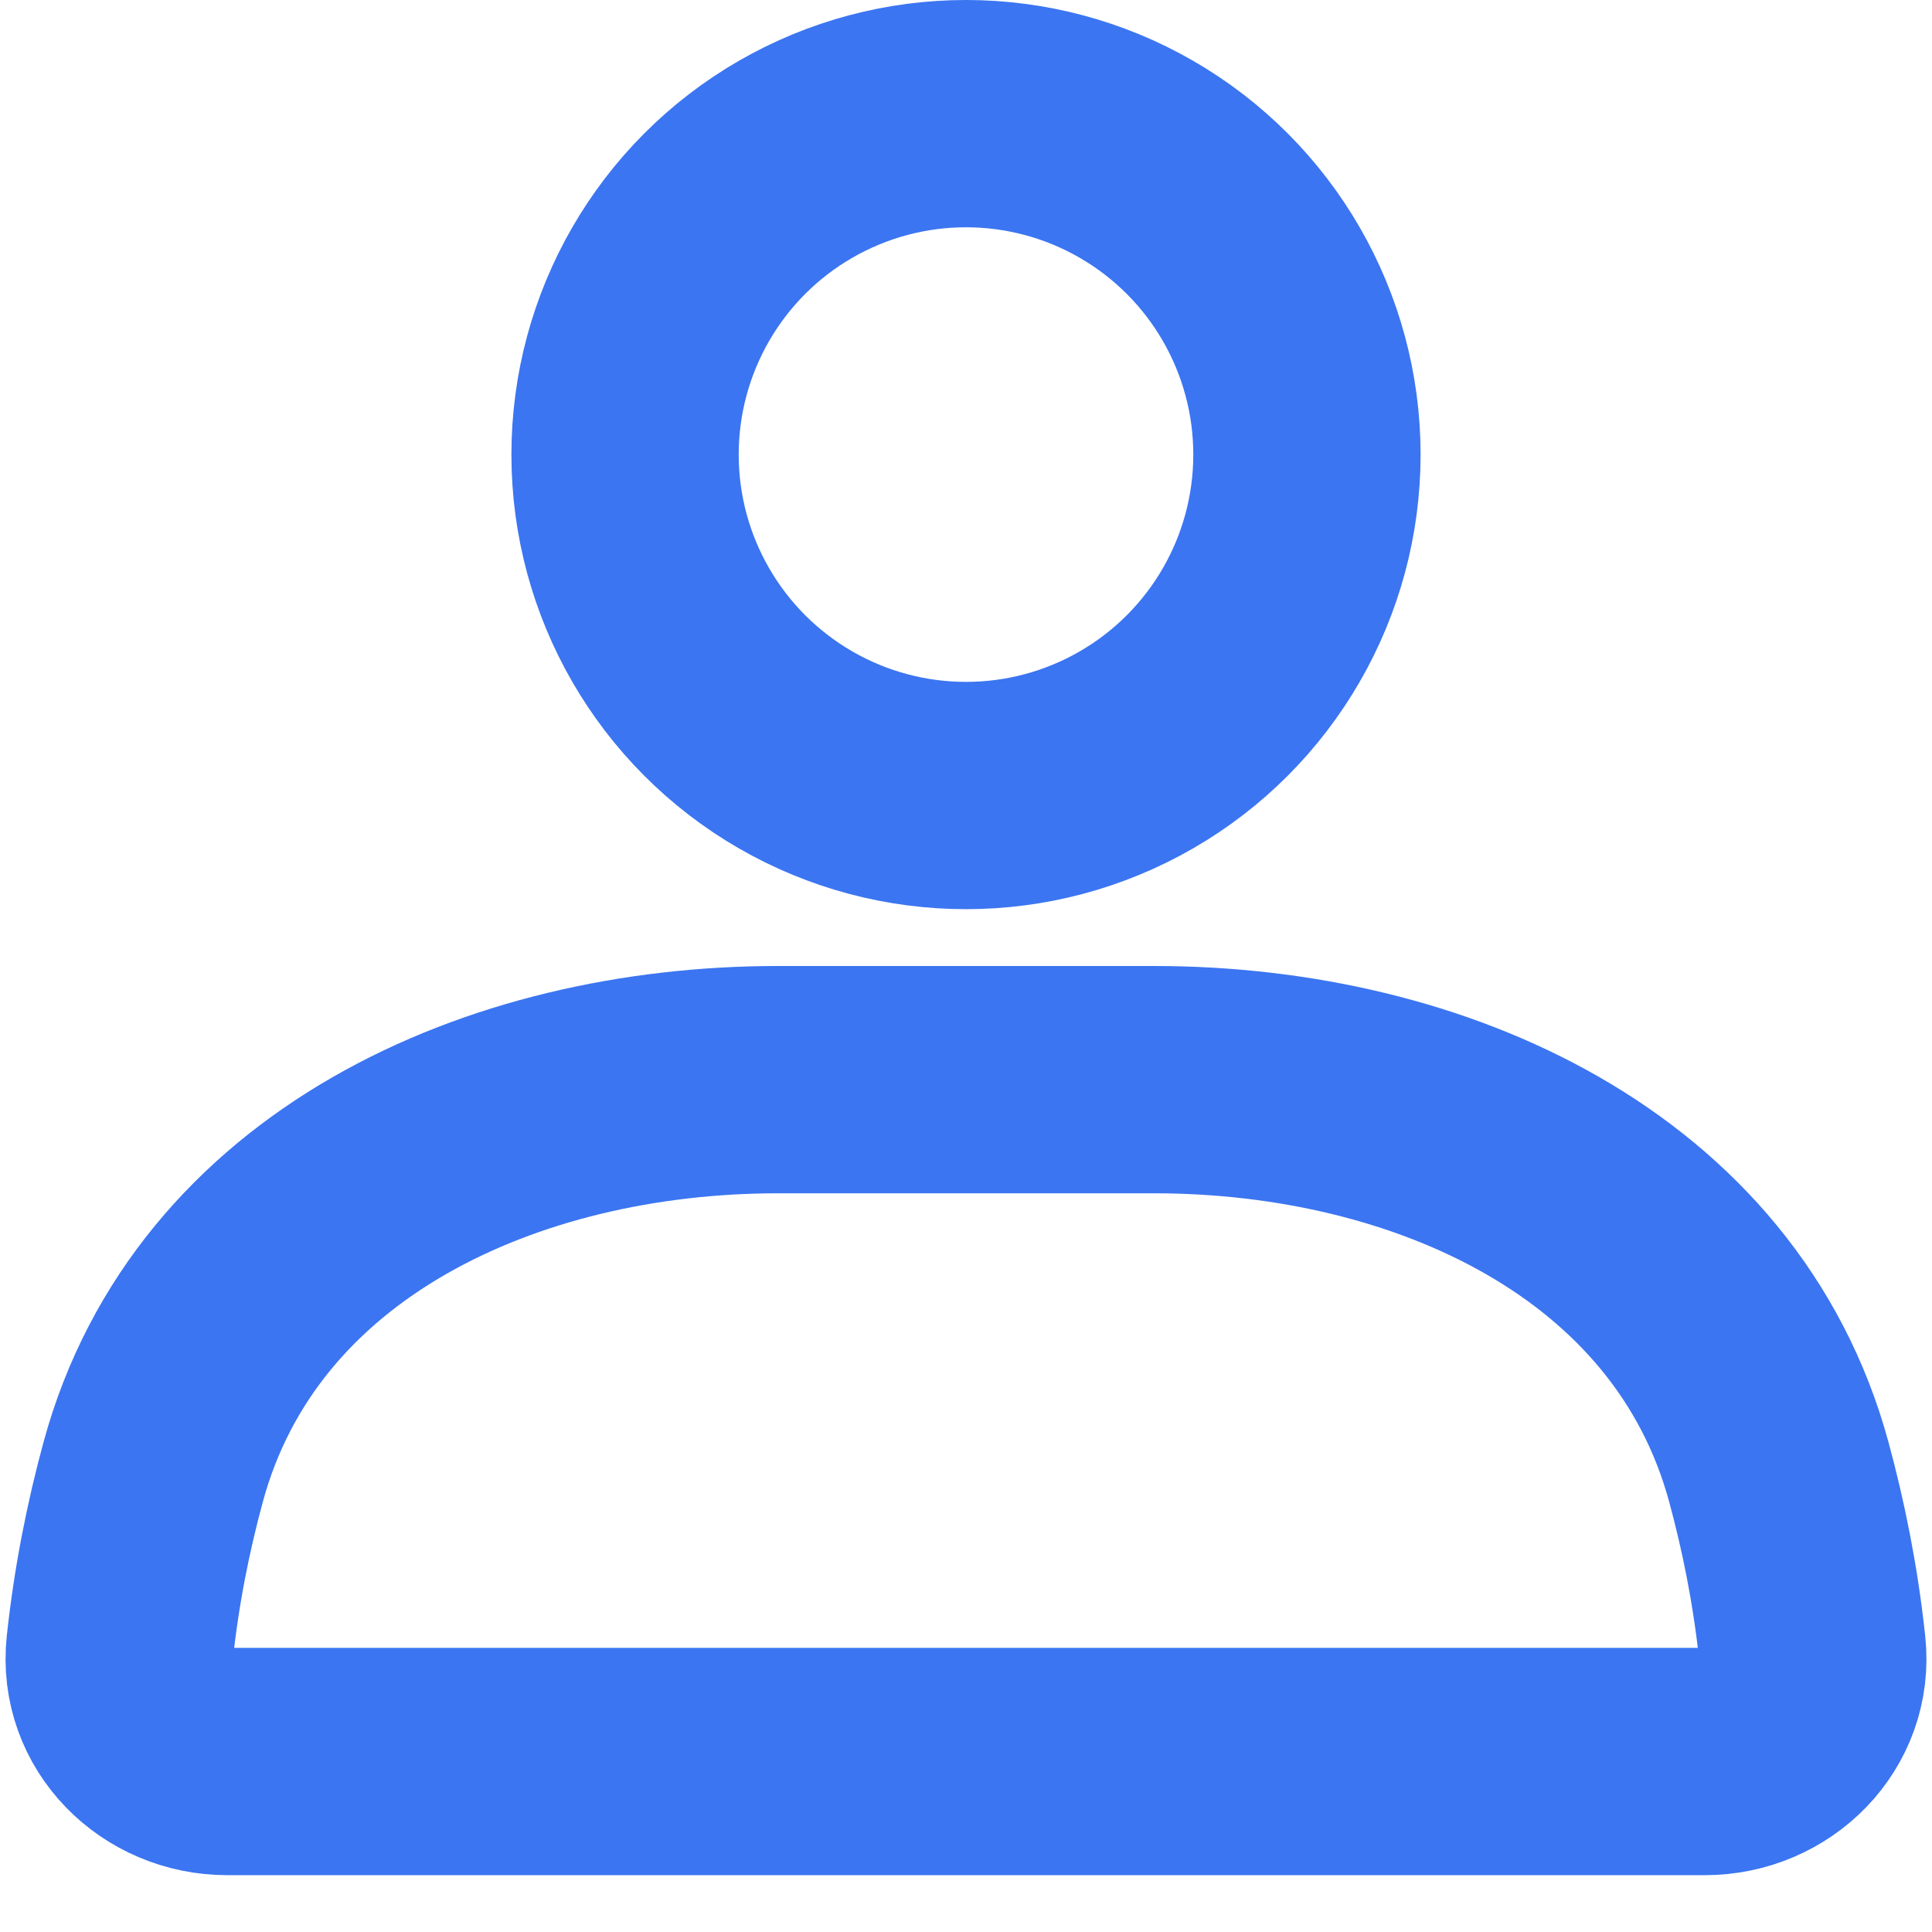
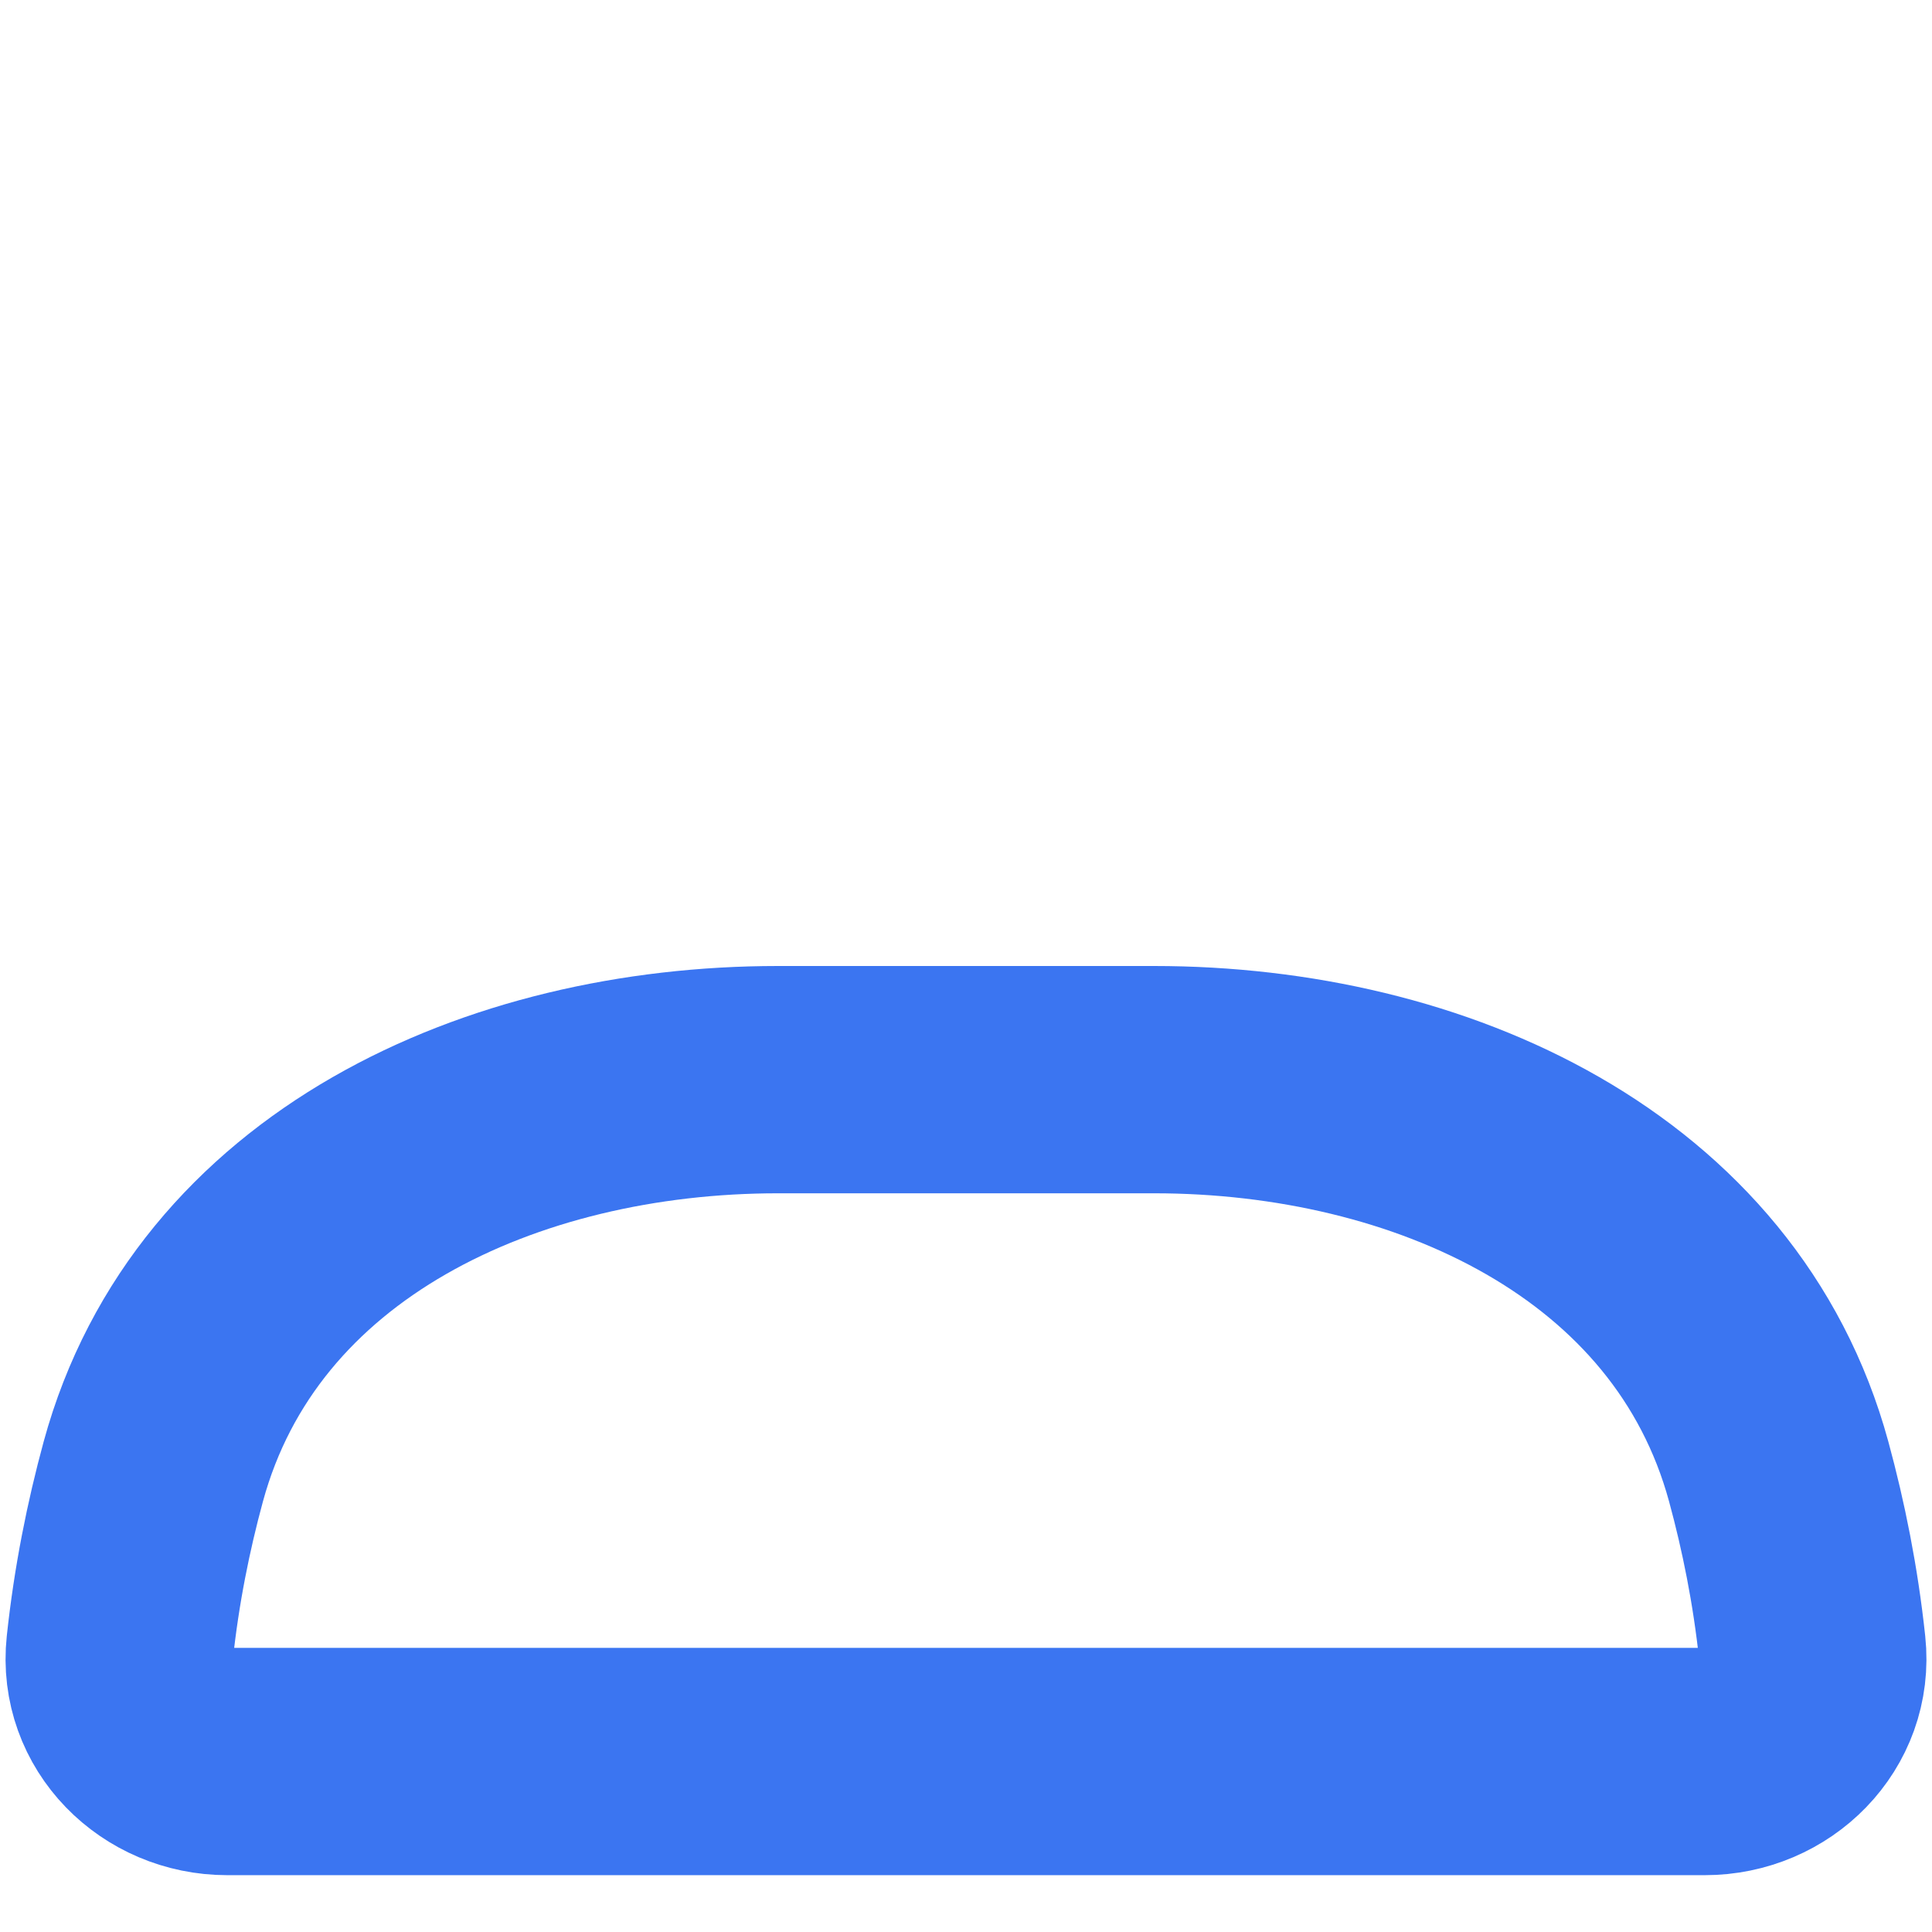
<svg xmlns="http://www.w3.org/2000/svg" width="17" height="17" viewBox="0 0 17 17" fill="none">
-   <circle cx="8.5" cy="4" r="3" stroke="#3B75F1" stroke-width="2" stroke-linecap="round" />
  <path d="M1.349 12.948C1.989 10.603 4.415 9.5 6.845 9.5H10.155C12.585 9.5 15.011 10.603 15.651 12.948C15.782 13.429 15.887 13.949 15.946 14.502C16.005 15.051 15.552 15.5 15 15.5H2C1.448 15.5 0.995 15.051 1.054 14.502C1.113 13.949 1.218 13.429 1.349 12.948Z" stroke="#3B75F1" stroke-width="2" stroke-linecap="round" />
</svg>